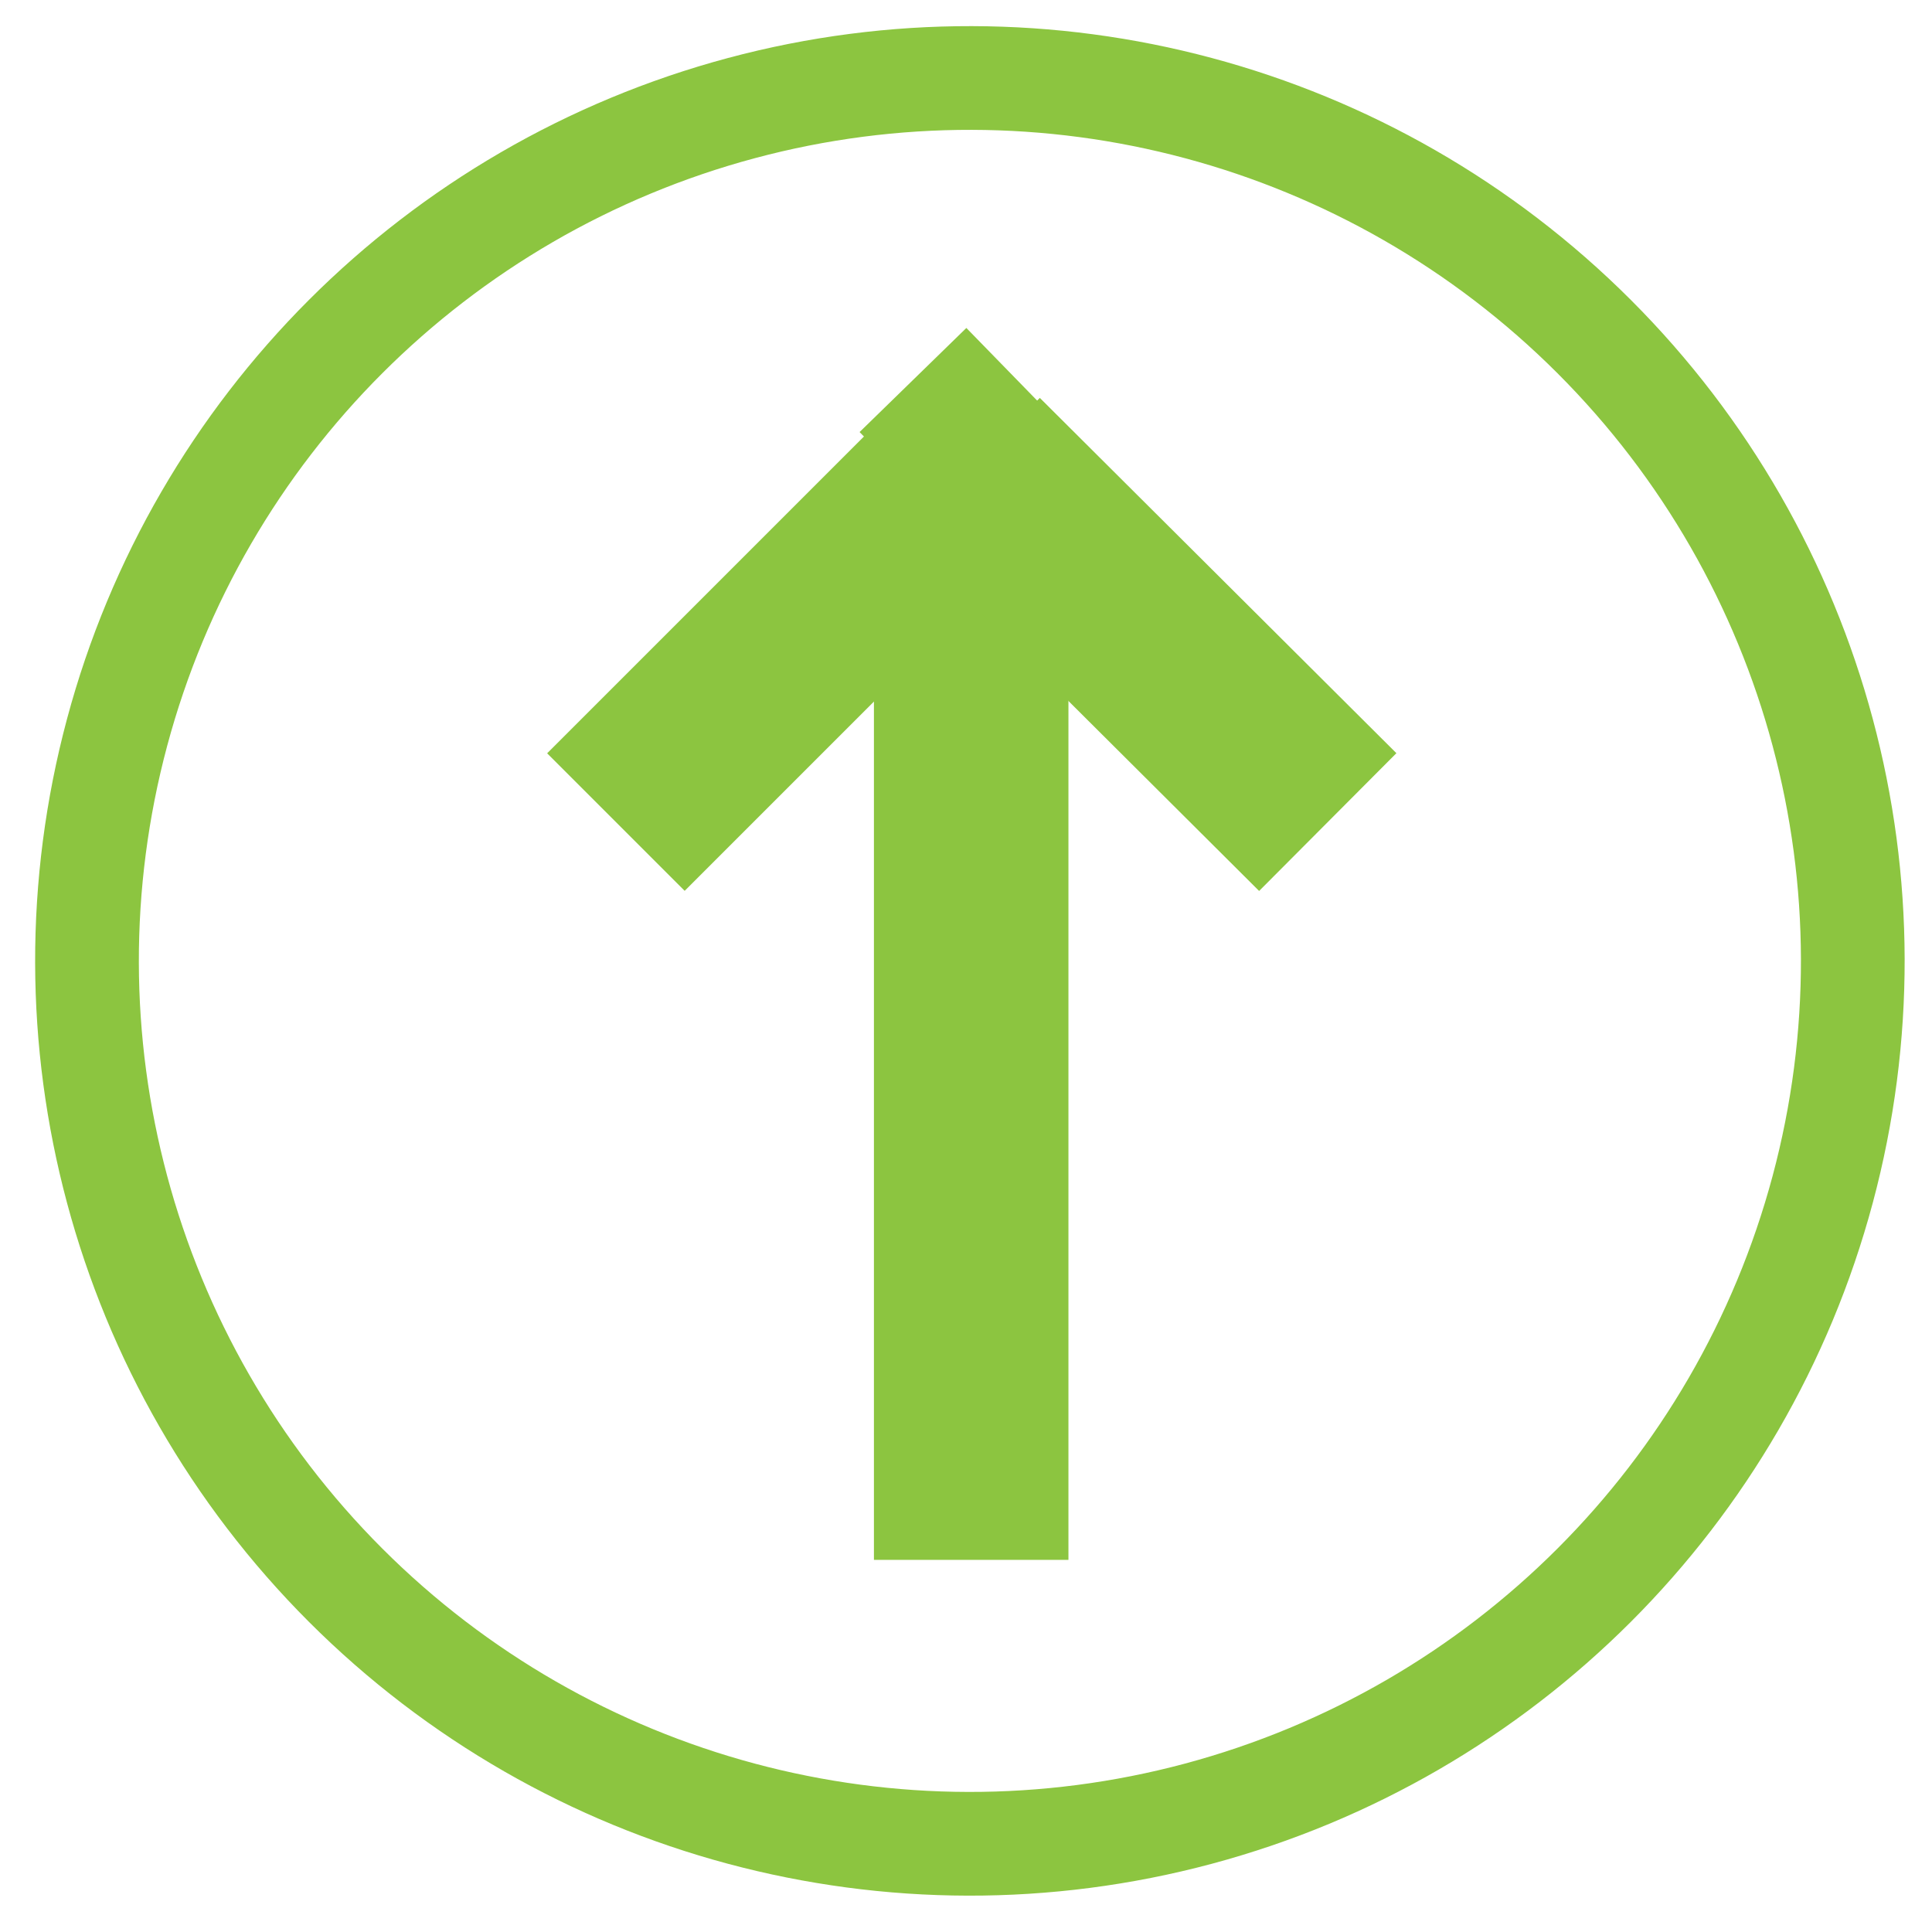
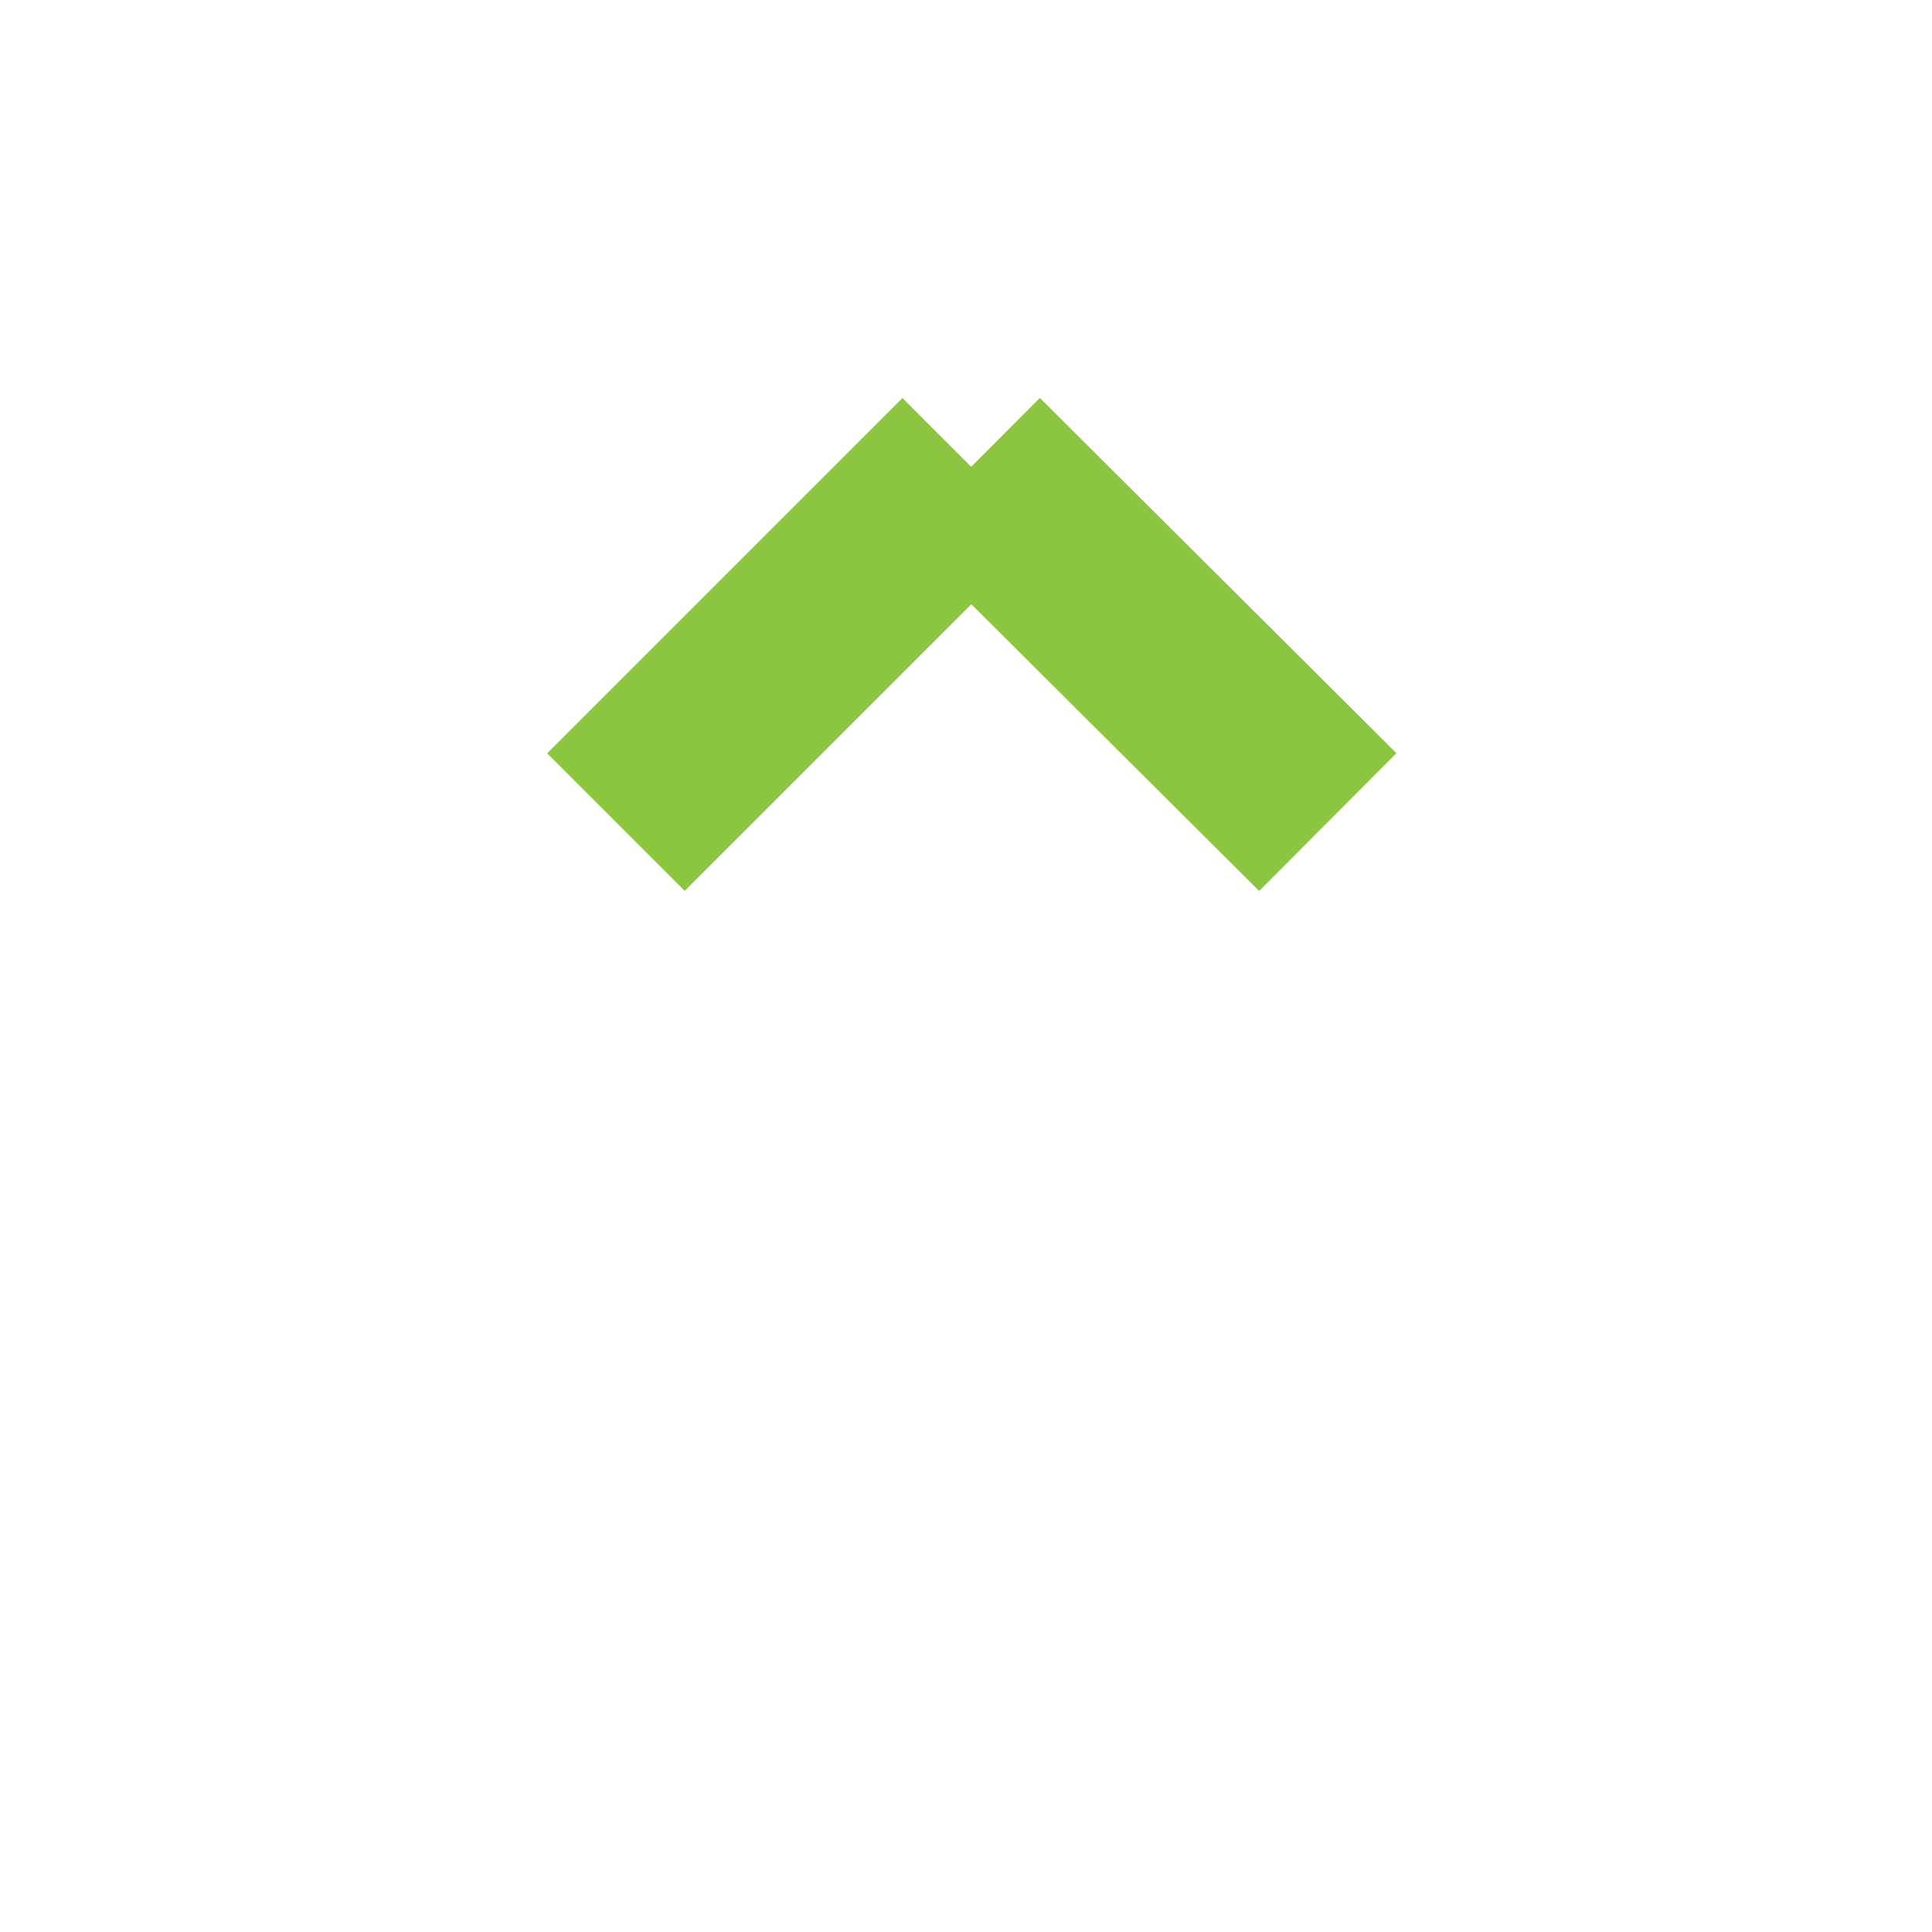
<svg xmlns="http://www.w3.org/2000/svg" version="1.1" id="Layer_1" x="0px" y="0px" viewBox="0 0 149 149" style="enable-background:new 0 0 149 149;" xml:space="preserve">
  <style type="text/css">
	.st0{fill:none;stroke:#8CC540;stroke-width:15;stroke-miterlimit:10;}
	.st1{fill:none;stroke:#8CC540;stroke-width:8;stroke-miterlimit:10;}
	.st2{fill:#8CC540;}
</style>
  <g>
    <g>
      <g>
-         <line class="st0" x1="74.9" y1="120.3" x2="74.9" y2="36" />
        <line class="st0" x1="74.9" y1="36" x2="47.5" y2="63.4" />
        <line class="st0" x1="74.9" y1="36" x2="102.4" y2="63.4" />
      </g>
    </g>
-     <ellipse transform="matrix(0.707 -0.707 0.707 0.707 -30.472 74.601)" class="st1" cx="74.8" cy="74.1" rx="68.1" ry="68.1" />
  </g>
-   <rect x="68.6" y="27.7" transform="matrix(-0.698 -0.716 0.716 -0.698 102.37 110.007)" class="st2" width="11.5" height="11.5" />
</svg>